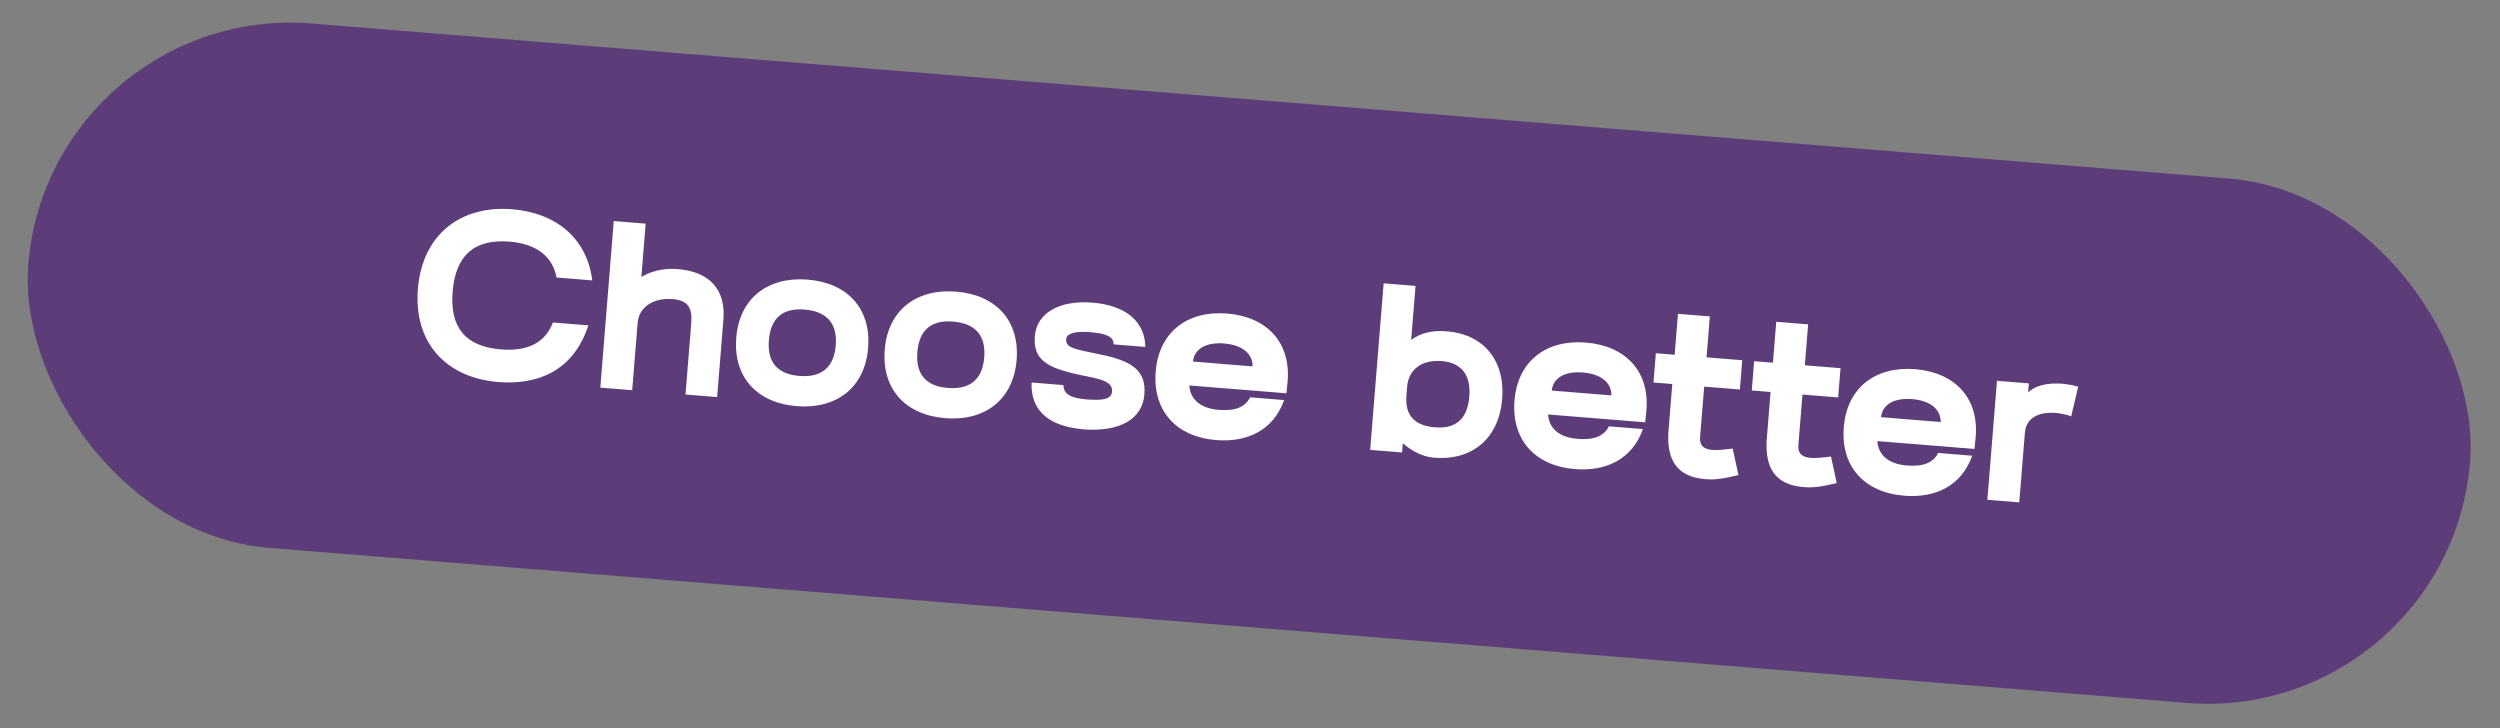
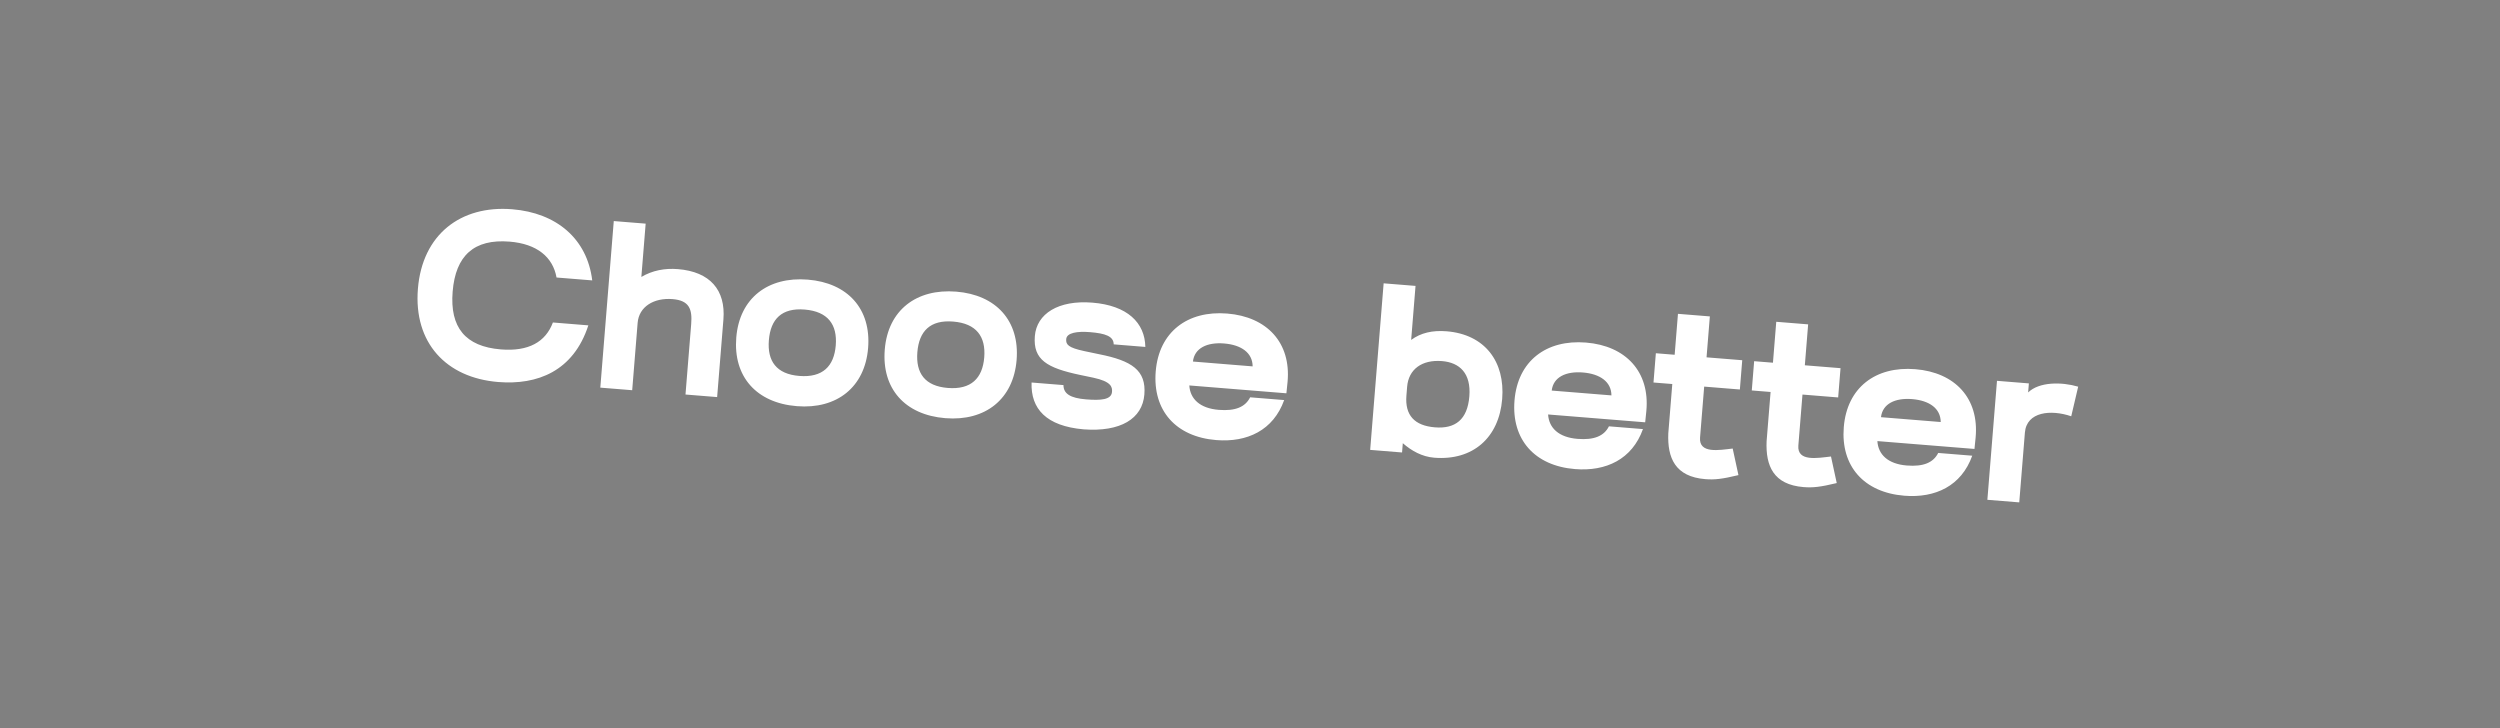
<svg xmlns="http://www.w3.org/2000/svg" width="261" height="76" viewBox="0 0 261 76" fill="none">
  <rect x="0" y="0" width="261" height="76" fill="#808080" stroke="none" />
-   <rect x="5.165" y="0.241" width="255.755" height="54.923" rx="27.462" transform="rotate(4.623 5.165 0.241)" fill="#5D3D79" />
  <path d="M52.019 39.883C46.578 39.443 43.173 35.791 43.629 30.152C44.087 24.488 48.087 21.411 53.477 21.847C58.098 22.221 61.305 24.93 61.829 29.273L58.102 28.972C57.724 26.841 56.061 25.456 53.204 25.226C49.503 24.926 47.561 26.669 47.256 30.446C46.955 34.172 48.568 36.178 52.294 36.479C55.176 36.712 56.958 35.706 57.723 33.667L61.424 33.967C59.861 38.766 56.093 40.212 52.019 39.883ZM62.672 40.469L64.078 23.079L67.407 23.348L66.957 28.913C68.112 28.231 69.407 27.986 70.774 28.096C74.127 28.368 75.773 30.276 75.524 33.357L74.869 41.455L71.565 41.188L72.16 33.835C72.287 32.27 71.959 31.368 70.22 31.227C68.258 31.069 66.706 32.018 66.569 33.708L66.001 40.738L62.672 40.469ZM83.189 42.403C78.966 42.062 76.537 39.315 76.867 35.24C77.2 31.117 80.183 28.858 84.332 29.193C88.481 29.528 90.963 32.23 90.631 36.329C90.302 40.403 87.387 42.743 83.189 42.403ZM80.27 35.516C80.093 37.702 81.059 39.055 83.444 39.248C85.879 39.445 87.076 38.242 87.253 36.055C87.428 33.894 86.439 32.514 84.004 32.317C81.62 32.124 80.449 33.305 80.27 35.516ZM98.691 43.657C94.468 43.315 92.04 40.568 92.369 36.494C92.702 32.37 95.686 30.111 99.834 30.447C103.983 30.782 106.465 33.483 106.134 37.582C105.804 41.656 102.889 43.996 98.691 43.657ZM95.772 36.769C95.596 38.956 96.561 40.309 98.946 40.502C101.381 40.699 102.578 39.495 102.755 37.309C102.93 35.148 101.941 33.767 99.507 33.571C97.122 33.378 95.951 34.558 95.772 36.769ZM111.025 40.203C111.027 41.104 111.74 41.561 113.38 41.694C114.945 41.821 116.027 41.733 116.094 40.913C116.136 40.392 116.006 39.831 114.138 39.43L112.761 39.143C109.319 38.415 107.837 37.57 108.038 35.086C108.227 32.751 110.494 31.309 114.047 31.596C117.698 31.891 119.528 33.69 119.574 36.219L116.27 35.951C116.264 35.101 115.387 34.805 113.797 34.676C112.481 34.57 111.368 34.73 111.313 35.401C111.267 35.972 111.516 36.292 113.188 36.652L114.737 36.978C118.158 37.654 119.677 38.653 119.472 41.186C119.267 43.72 116.979 45.111 113.127 44.824C109.229 44.484 107.599 42.677 107.696 39.934L111.025 40.203ZM130.776 38.25C130.767 36.824 129.583 36.003 127.794 35.858C126.03 35.715 124.705 36.334 124.541 37.745L130.776 38.25ZM120.656 38.782C120.99 34.658 123.973 32.399 128.122 32.734C132.27 33.069 134.802 35.775 134.421 39.87L134.3 41.06L124.164 40.24C124.25 41.648 125.271 42.63 127.234 42.789C128.973 42.93 130.008 42.489 130.515 41.479L134.068 41.767C132.937 44.926 130.208 46.205 126.978 45.944C122.755 45.603 120.327 42.856 120.656 38.782ZM149.731 47.784C148.464 47.682 147.363 47.068 146.453 46.269L146.375 47.238L143.046 46.968L144.452 29.579L147.781 29.848L147.325 35.487C148.335 34.744 149.558 34.468 151.023 34.586C155.023 34.91 157.143 37.756 156.828 41.657C156.5 45.706 153.755 48.11 149.731 47.784ZM146.83 41.298C146.663 43.36 147.676 44.442 149.812 44.615C151.924 44.786 153.203 43.814 153.4 41.38C153.594 38.97 152.385 37.847 150.547 37.698C148.435 37.527 147.051 38.566 146.904 40.379L146.83 41.298ZM168.234 41.279C168.224 39.853 167.04 39.032 165.252 38.887C163.488 38.745 162.163 39.363 161.999 40.775L168.234 41.279ZM158.114 41.811C158.447 37.687 161.431 35.428 165.579 35.763C169.728 36.099 172.26 38.804 171.879 42.899L171.757 44.089L161.622 43.27C161.708 44.677 162.729 45.66 164.691 45.818C166.43 45.959 167.466 45.518 167.973 44.508L171.525 44.796C170.395 47.955 167.666 49.234 164.436 48.973C160.213 48.632 157.785 45.885 158.114 41.811ZM178.034 50.023C174.879 49.768 174.063 47.801 174.171 45.235L174.587 40.092L172.624 39.934L172.871 36.878L174.834 37.037L175.179 32.764L178.508 33.033L178.163 37.306L181.889 37.607L181.642 40.663L177.916 40.361L177.486 45.678C177.347 47.392 179.48 46.989 180.893 46.828L181.494 49.602C179.785 50.014 179.003 50.101 178.034 50.023ZM188.296 50.853C185.141 50.598 184.325 48.631 184.433 46.064L184.849 40.922L182.886 40.763L183.133 37.708L185.096 37.867L185.441 33.594L188.77 33.863L188.425 38.136L192.151 38.437L191.904 41.493L188.178 41.191L187.748 46.508C187.609 48.222 189.742 47.819 191.155 47.658L191.756 50.432C190.047 50.844 189.265 50.931 188.296 50.853ZM202.611 44.059C202.601 42.633 201.417 41.812 199.628 41.667C197.865 41.525 196.539 42.142 196.375 43.554L202.611 44.059ZM192.491 44.591C192.824 40.467 195.807 38.208 199.956 38.543C204.105 38.879 206.637 41.584 206.255 45.679L206.134 46.869L195.998 46.05C196.085 47.457 197.105 48.44 199.068 48.598C200.807 48.739 201.843 48.297 202.349 47.288L205.902 47.575C204.771 50.735 202.042 52.014 198.813 51.753C194.59 51.412 192.161 48.665 192.491 44.591ZM207.481 52.179L208.485 39.758L211.814 40.027L211.738 40.971C212.877 39.863 215.204 39.851 216.962 40.368L216.237 43.46C214.145 42.741 211.577 42.959 211.398 45.169L210.81 52.448L207.481 52.179Z" fill="white" />
</svg>